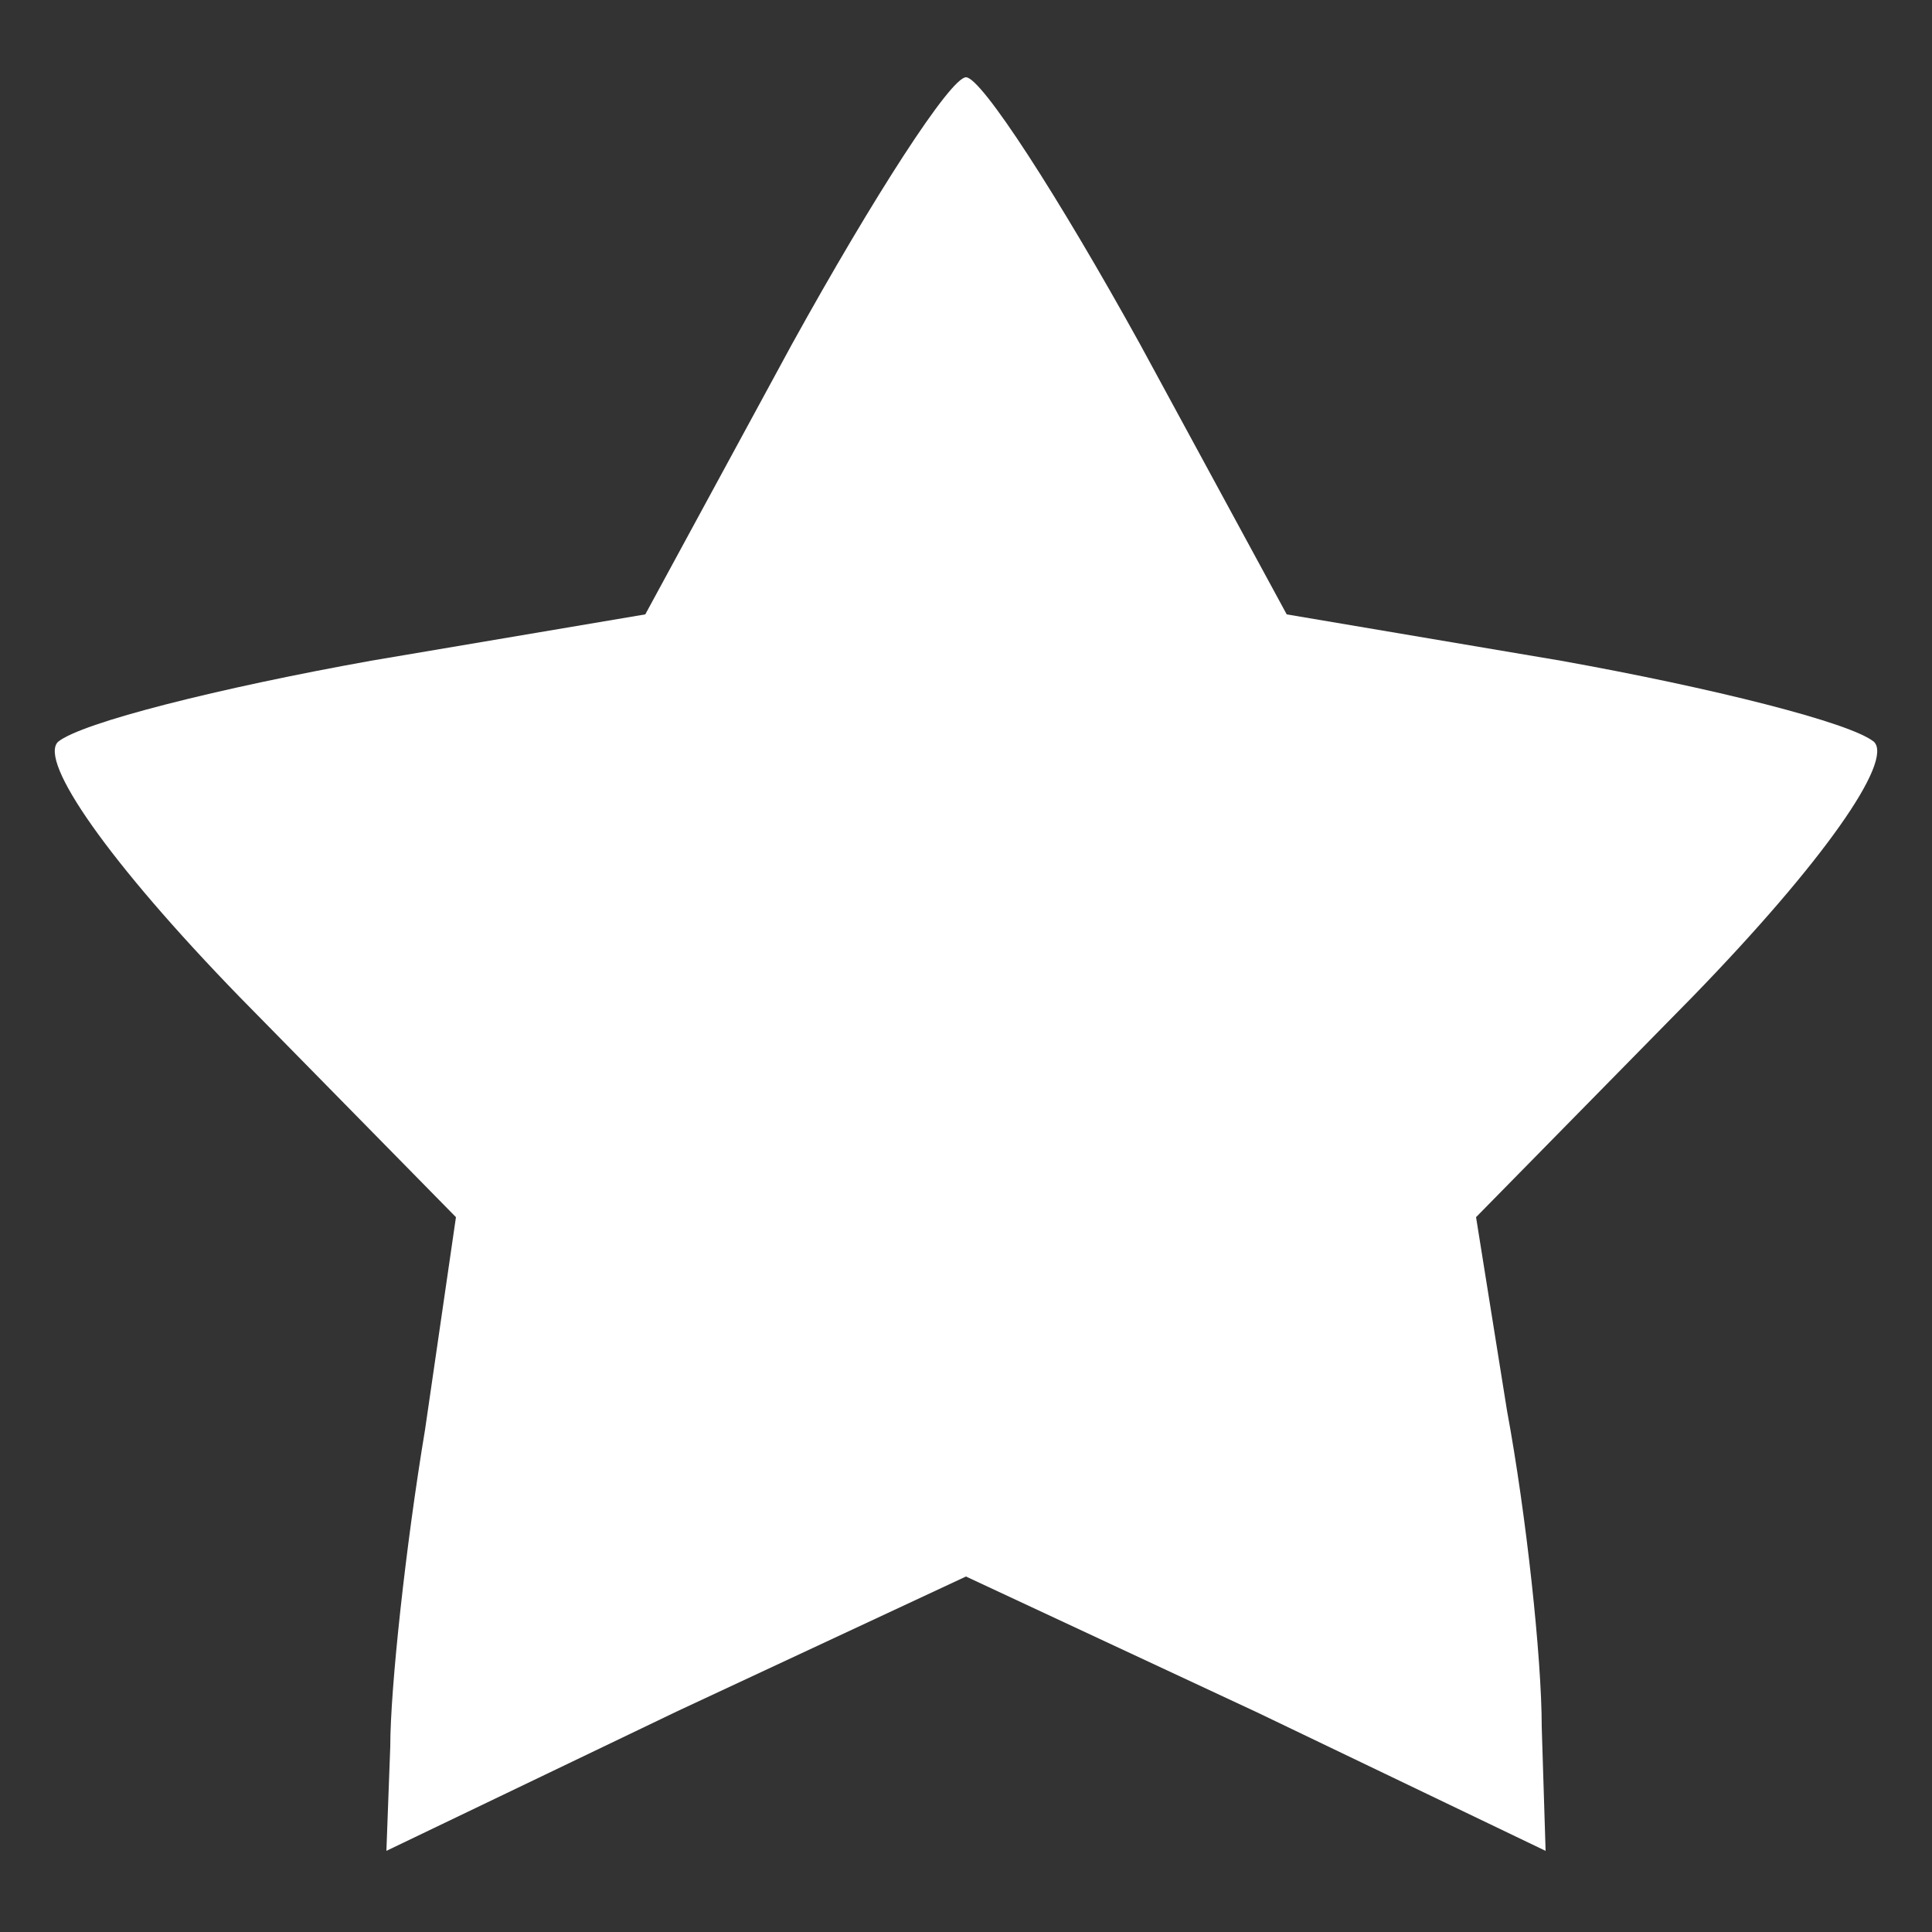
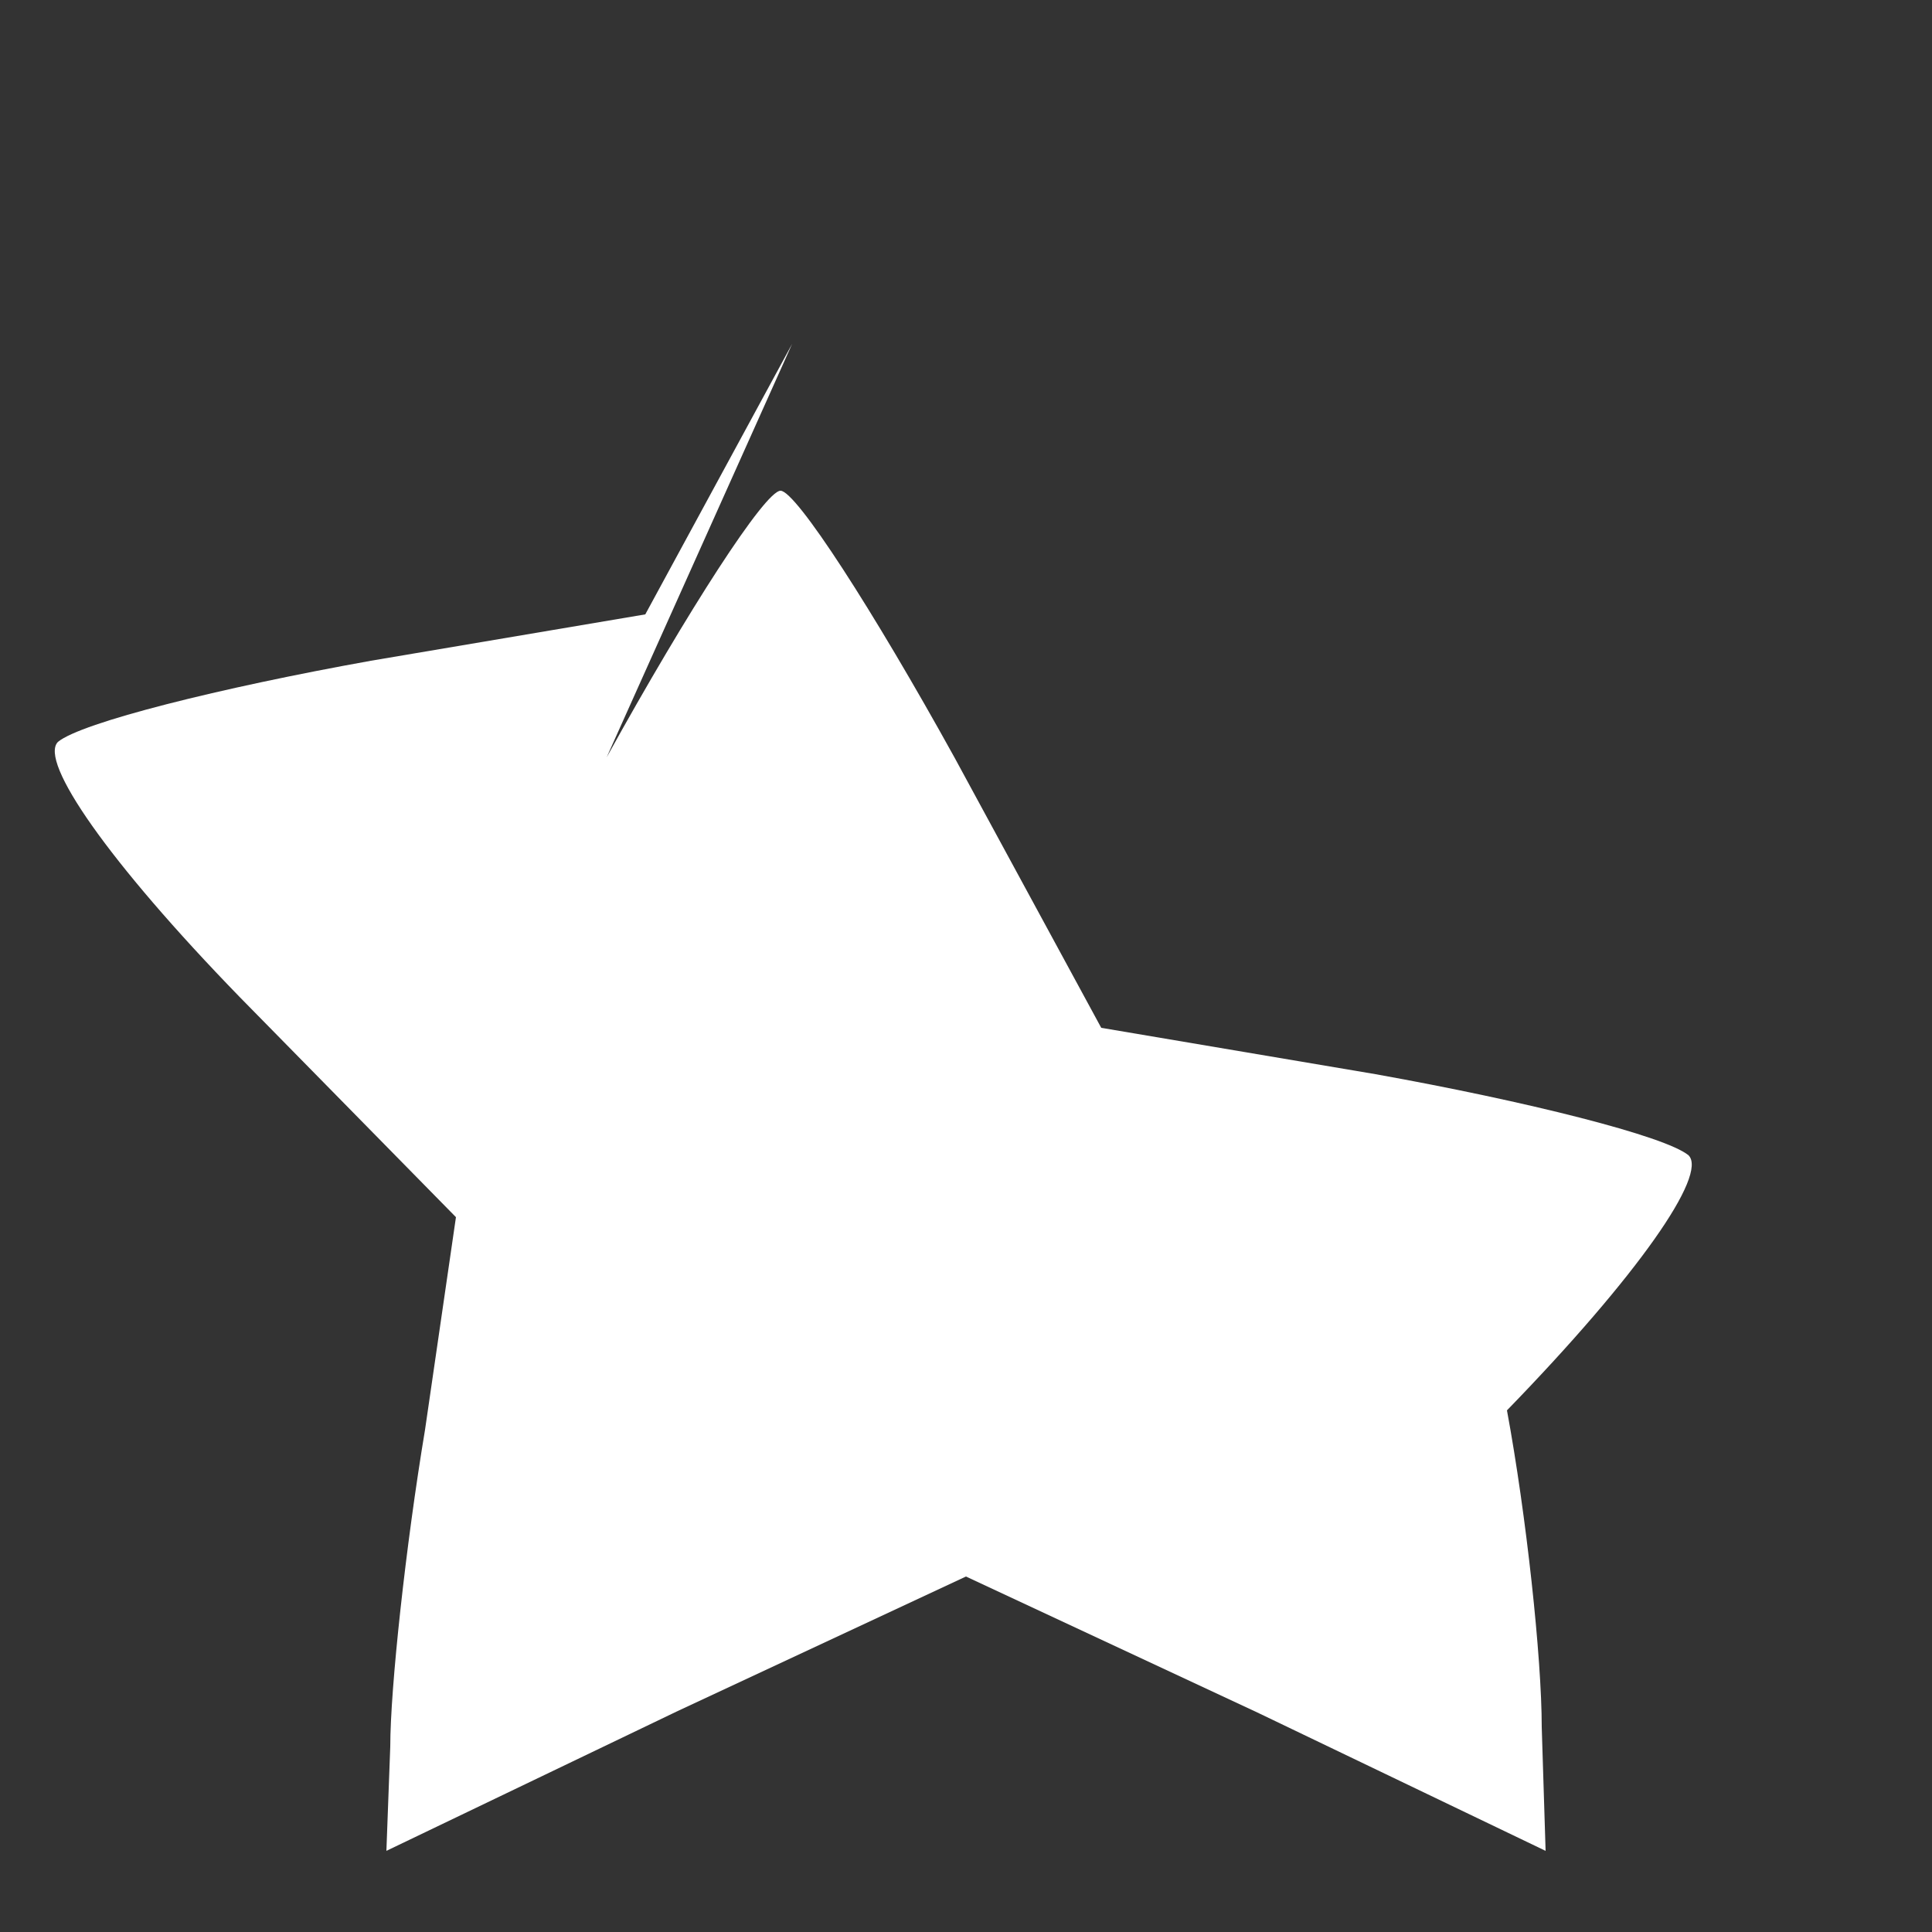
<svg xmlns="http://www.w3.org/2000/svg" version="1.0" width="50pt" height="50pt" viewBox="0 0 50 50" preserveAspectRatio="xMidYMid meet">
  <rect x="0" y="0" width="50" height="50" fill="#333333" stroke="none" />
  <g transform="translate(0,50) scale(0.1,-0.1)" fill="#ffffff" stroke="none">
-     <path d="M205 411 l-38 -70 -71 -12 c-39 -7 -75 -16 -81 -21 -5 -5 13 -31 47 -66 l56 -57 -8 -55 c-5 -30 -9 -67 -9 -82 l-1 -27 75 36 75 35 75 -35 75 -36 -1 32 c0 18 -4 55 -9 82 l-8 50 56 57 c34 35 52 61 47 66 -6 5 -42 14 -81 21 l-71 12 -38 70 c-21 38 -41 69 -45 69 -4 0 -24 -31 -45 -69z" />
+     <path d="M205 411 l-38 -70 -71 -12 c-39 -7 -75 -16 -81 -21 -5 -5 13 -31 47 -66 l56 -57 -8 -55 c-5 -30 -9 -67 -9 -82 l-1 -27 75 36 75 35 75 -35 75 -36 -1 32 c0 18 -4 55 -9 82 c34 35 52 61 47 66 -6 5 -42 14 -81 21 l-71 12 -38 70 c-21 38 -41 69 -45 69 -4 0 -24 -31 -45 -69z" />
  </g>
</svg>